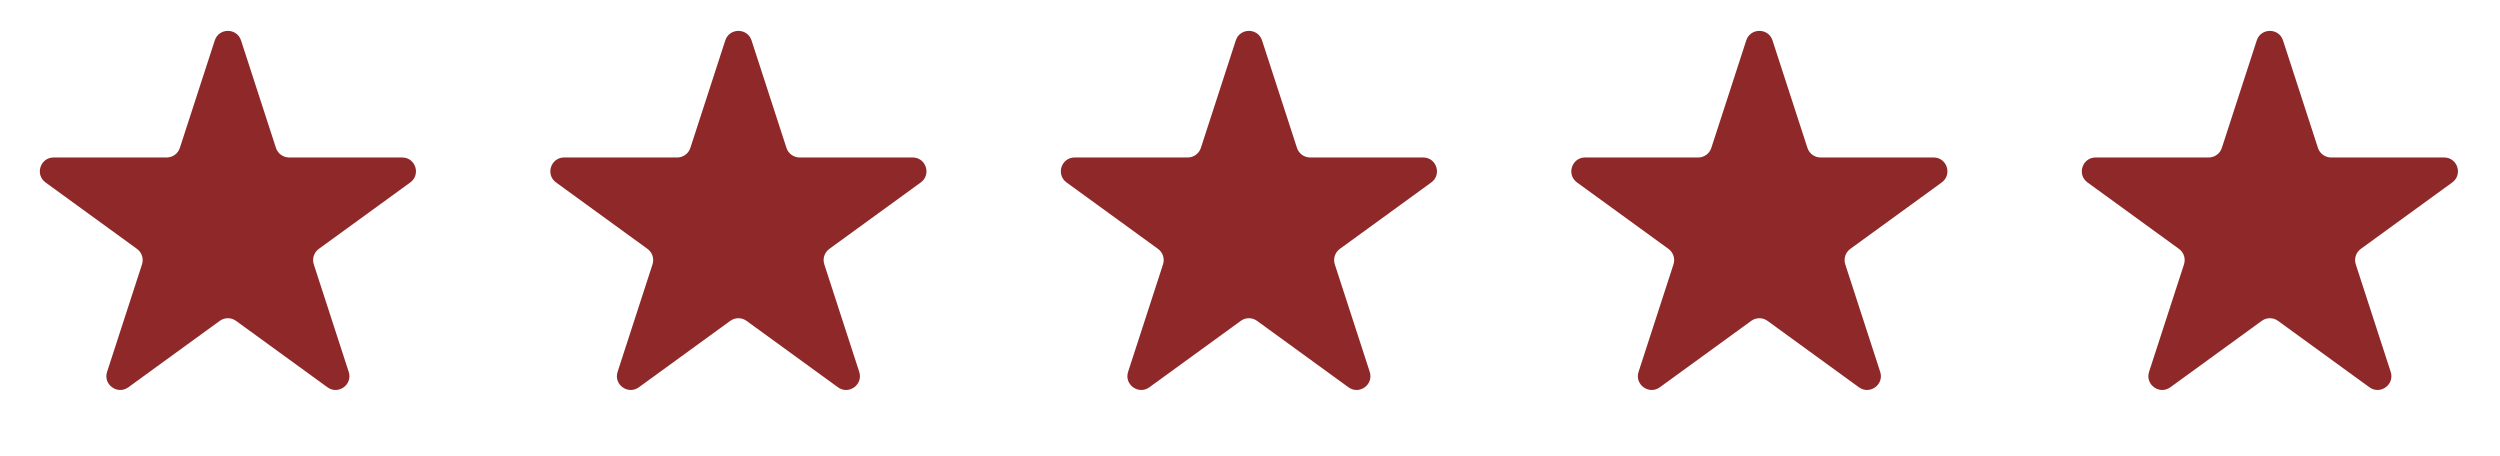
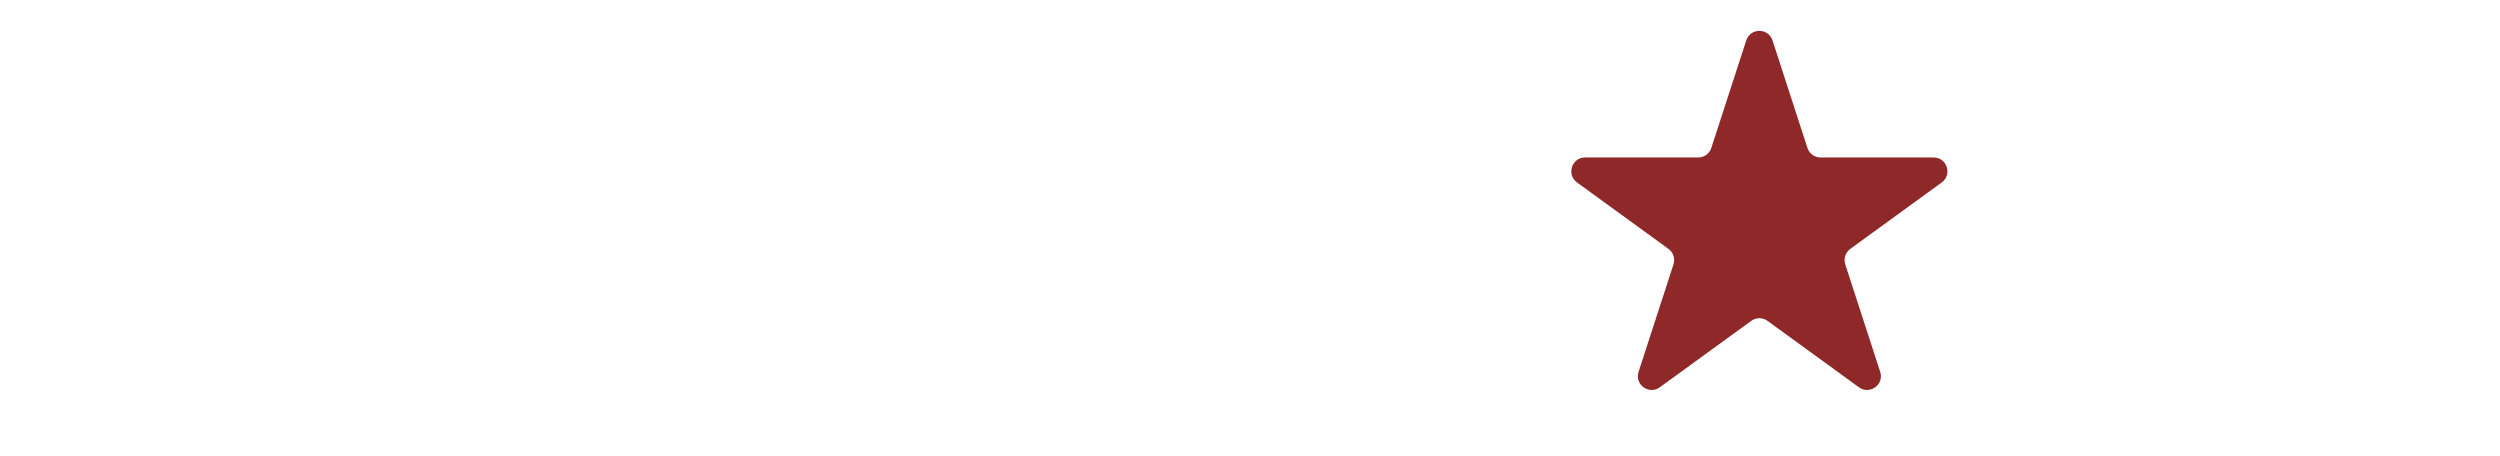
<svg xmlns="http://www.w3.org/2000/svg" width="181" height="33" viewBox="0 0 181 33" fill="none">
-   <path d="M15.549 2.927C15.848 2.006 17.152 2.006 17.451 2.927L19.98 10.71C20.114 11.122 20.498 11.401 20.931 11.401H29.115C30.084 11.401 30.486 12.641 29.703 13.21L23.082 18.02C22.731 18.275 22.585 18.727 22.718 19.139L25.247 26.922C25.547 27.843 24.492 28.609 23.709 28.04L17.088 23.23C16.737 22.975 16.263 22.975 15.912 23.23L9.291 28.04C8.508 28.609 7.453 27.843 7.753 26.922L10.281 19.139C10.415 18.727 10.269 18.275 9.918 18.02L3.297 13.21C2.514 12.641 2.917 11.401 3.885 11.401H12.069C12.502 11.401 12.886 11.122 13.02 10.71L15.549 2.927Z" fill="#8F2929" />
-   <path d="M52.51 2.927C52.809 2.006 54.113 2.006 54.412 2.927L56.941 10.71C57.075 11.122 57.459 11.401 57.892 11.401H66.076C67.044 11.401 67.447 12.641 66.663 13.21L60.043 18.02C59.692 18.275 59.546 18.727 59.679 19.139L62.208 26.922C62.508 27.843 61.453 28.609 60.669 28.04L54.049 23.23C53.698 22.975 53.224 22.975 52.873 23.23L46.252 28.04C45.469 28.609 44.414 27.843 44.714 26.922L47.242 19.139C47.376 18.727 47.23 18.275 46.879 18.02L40.258 13.21C39.475 12.641 39.877 11.401 40.846 11.401H49.03C49.463 11.401 49.847 11.122 49.981 10.71L52.51 2.927Z" fill="#8F2929" />
-   <path d="M89.471 2.927C89.77 2.006 91.074 2.006 91.373 2.927L93.902 10.71C94.036 11.122 94.42 11.401 94.853 11.401H103.037C104.005 11.401 104.408 12.641 103.624 13.21L97.004 18.02C96.653 18.275 96.507 18.727 96.64 19.139L99.169 26.922C99.469 27.843 98.414 28.609 97.63 28.04L91.01 23.23C90.659 22.975 90.185 22.975 89.834 23.23L83.213 28.04C82.43 28.609 81.375 27.843 81.674 26.922L84.203 19.139C84.337 18.727 84.191 18.275 83.84 18.02L77.219 13.21C76.436 12.641 76.838 11.401 77.807 11.401H85.991C86.424 11.401 86.808 11.122 86.942 10.71L89.471 2.927Z" fill="#8F2929" />
  <path d="M126.428 2.927C126.727 2.006 128.031 2.006 128.33 2.927L130.859 10.71C130.993 11.122 131.377 11.401 131.81 11.401H139.994C140.962 11.401 141.365 12.641 140.581 13.21L133.961 18.02C133.61 18.275 133.464 18.727 133.597 19.139L136.126 26.922C136.426 27.843 135.371 28.609 134.587 28.04L127.967 23.23C127.616 22.975 127.142 22.975 126.791 23.23L120.17 28.04C119.387 28.609 118.332 27.843 118.632 26.922L121.16 19.139C121.294 18.727 121.148 18.275 120.797 18.02L114.176 13.21C113.393 12.641 113.795 11.401 114.764 11.401H122.948C123.381 11.401 123.765 11.122 123.899 10.71L126.428 2.927Z" fill="#8F2929" />
-   <path d="M163.389 2.927C163.688 2.006 164.992 2.006 165.291 2.927L167.82 10.71C167.954 11.122 168.338 11.401 168.771 11.401H176.955C177.923 11.401 178.326 12.641 177.542 13.21L170.922 18.02C170.571 18.275 170.424 18.727 170.558 19.139L173.087 26.922C173.387 27.843 172.332 28.609 171.548 28.04L164.928 23.23C164.577 22.975 164.103 22.975 163.752 23.23L157.131 28.04C156.348 28.609 155.293 27.843 155.592 26.922L158.121 19.139C158.255 18.727 158.109 18.275 157.758 18.02L151.137 13.21C150.354 12.641 150.756 11.401 151.725 11.401H159.909C160.342 11.401 160.726 11.122 160.86 10.71L163.389 2.927Z" fill="#8F2929" />
</svg>